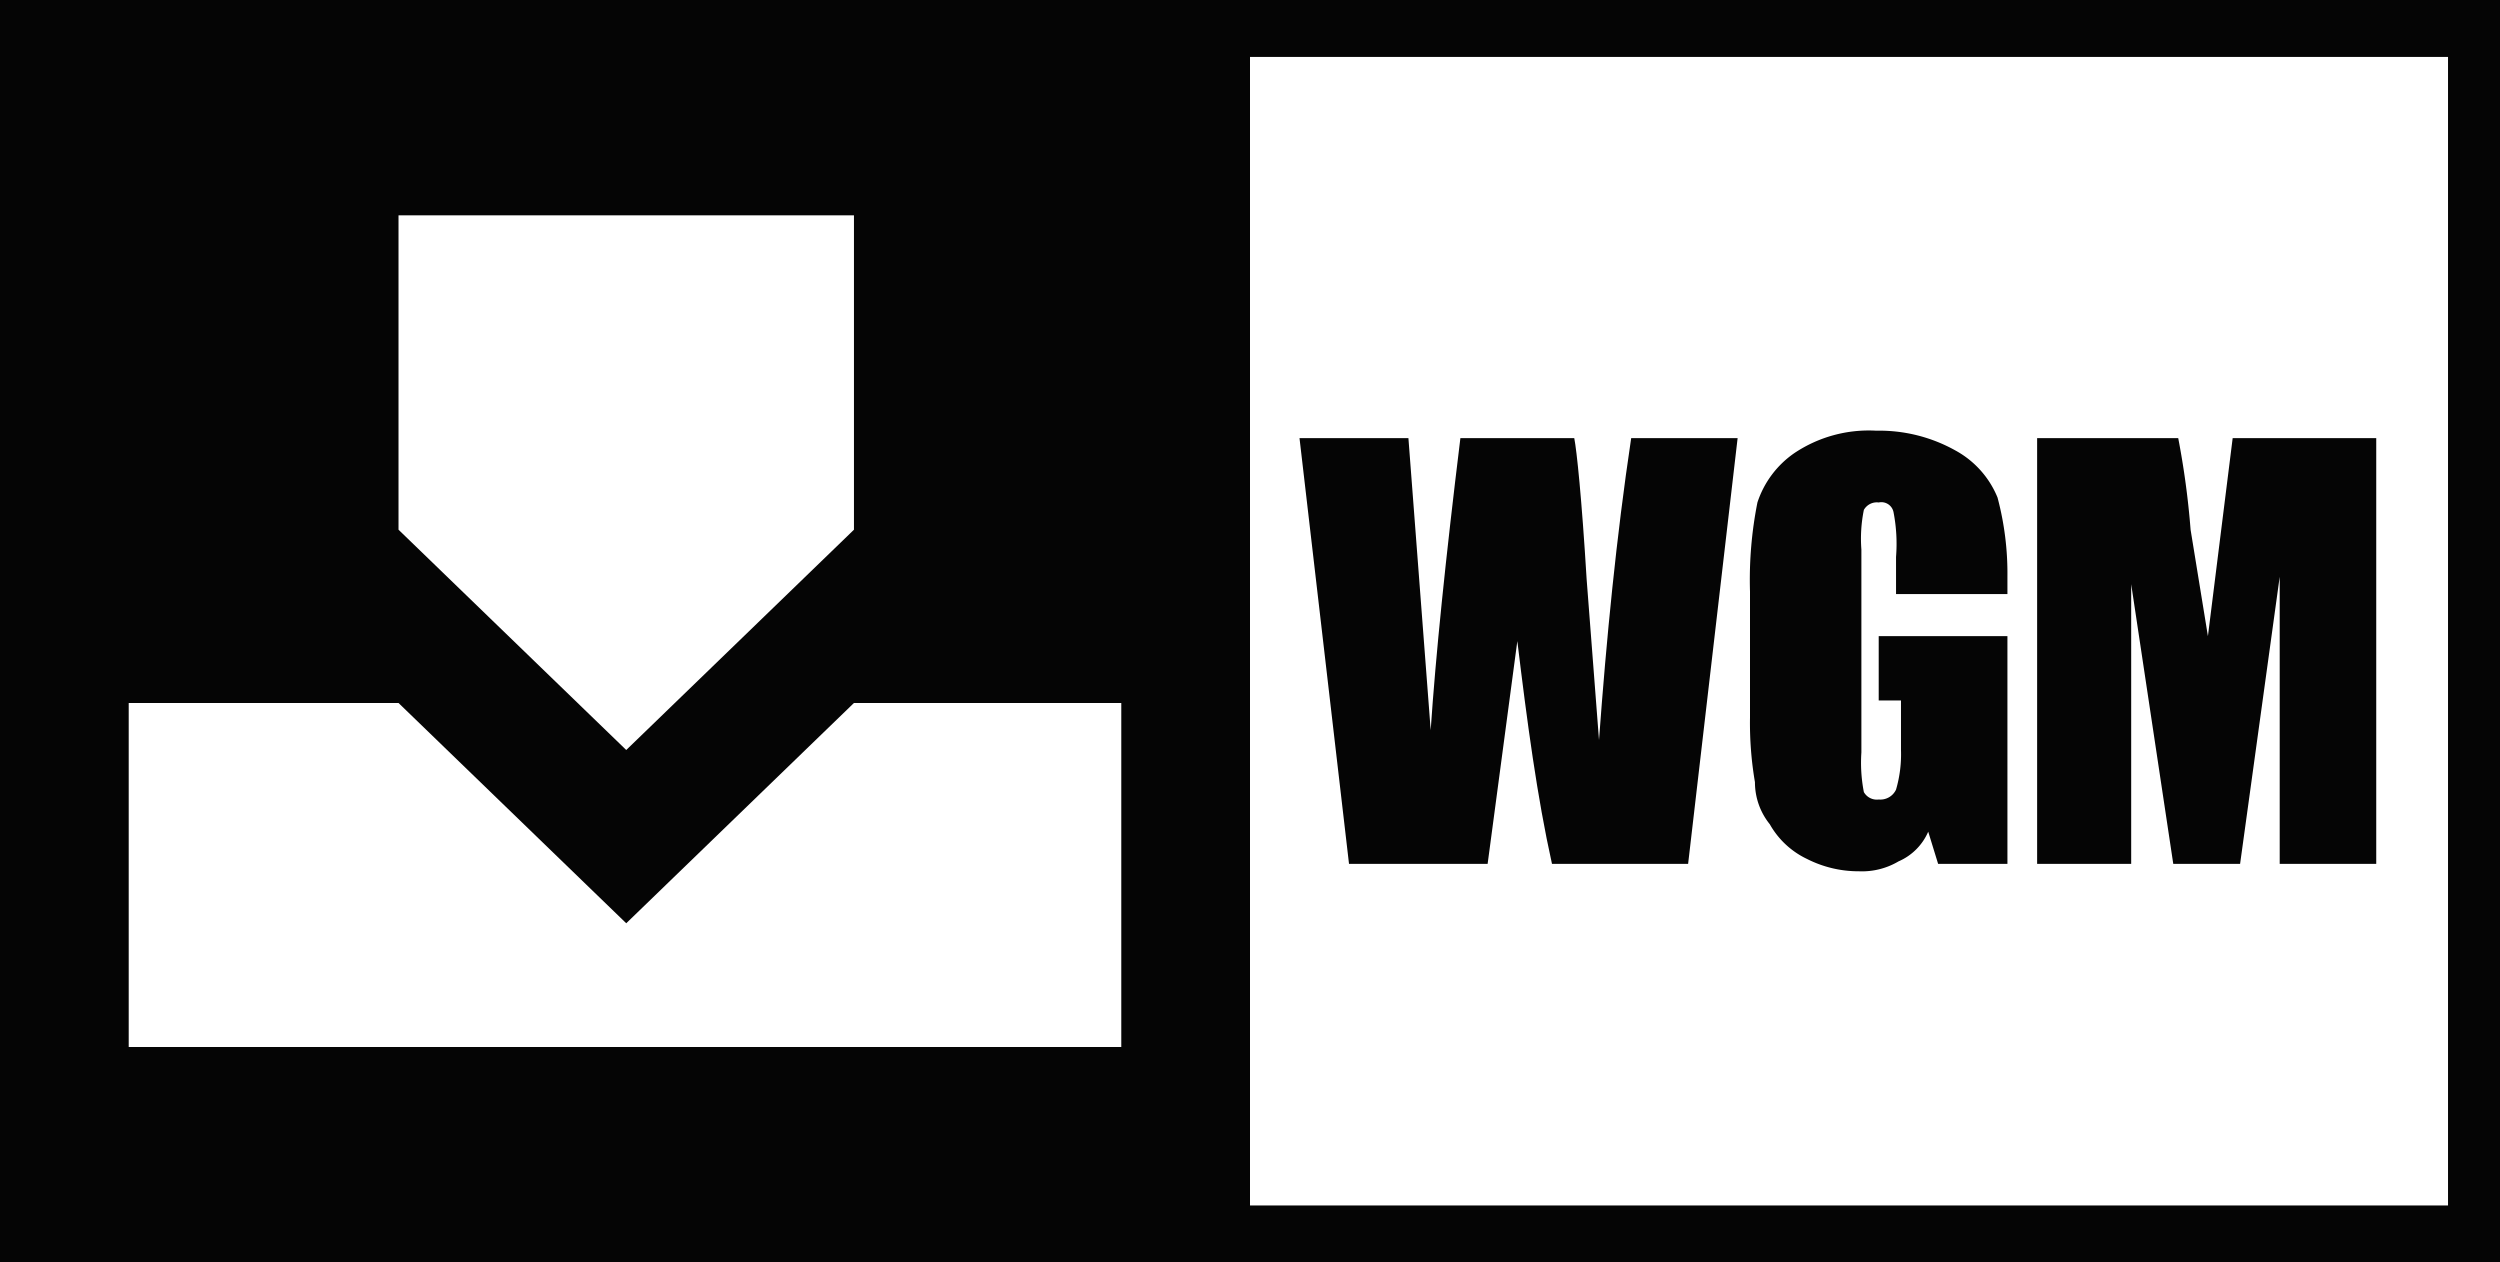
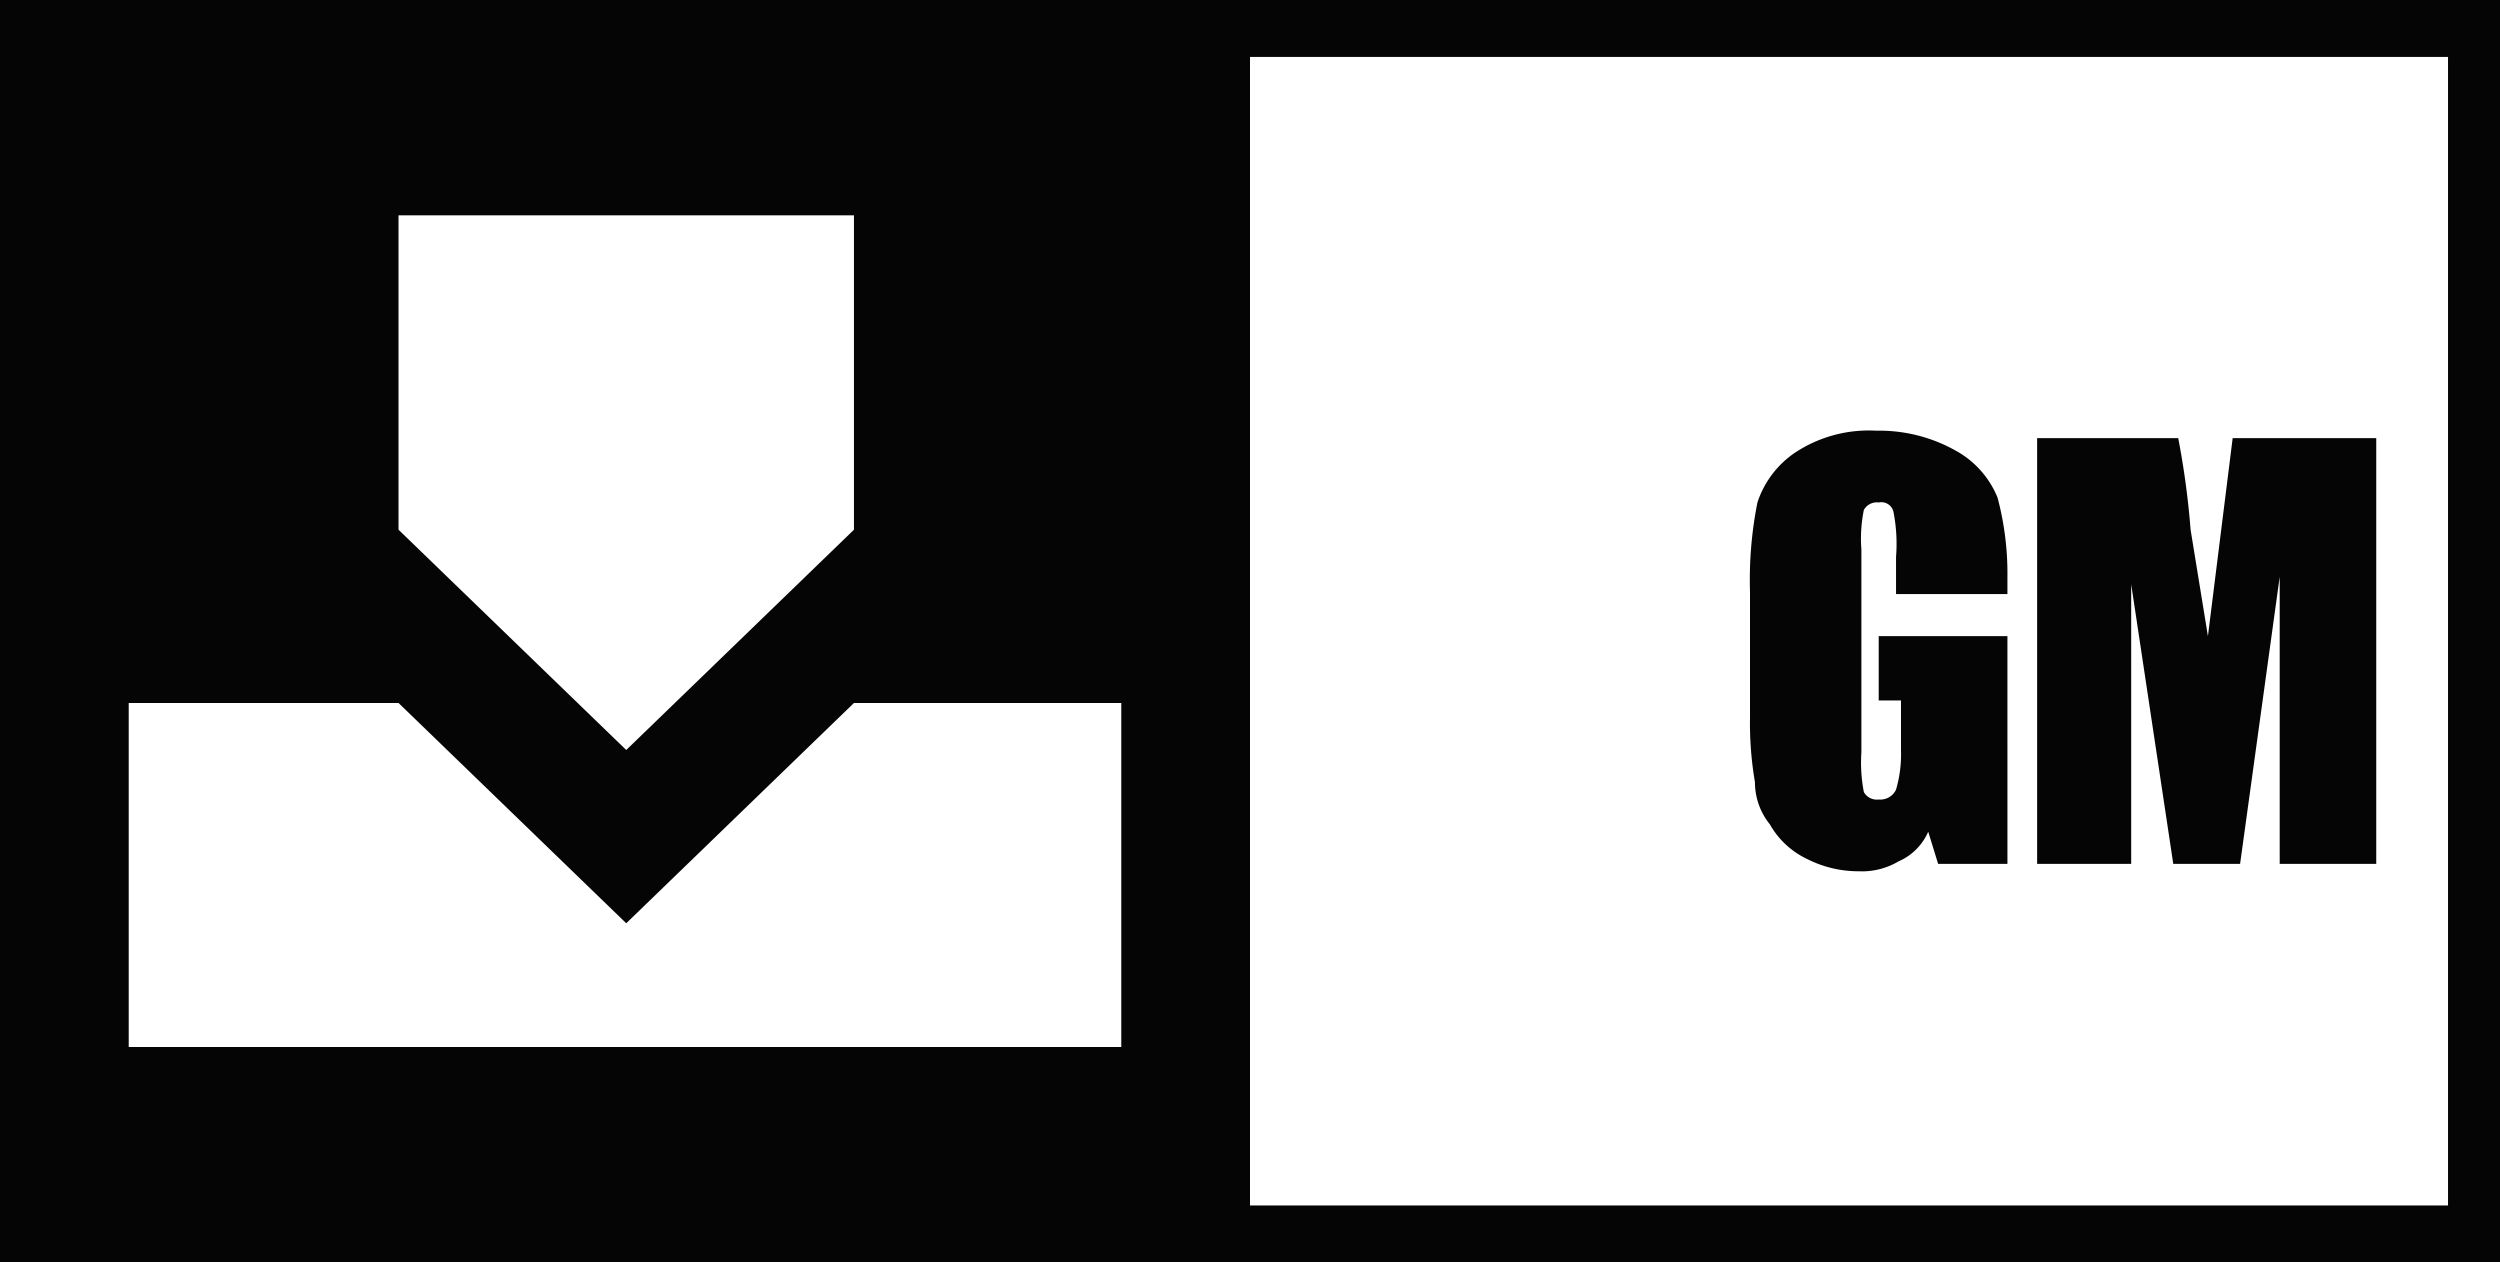
<svg xmlns="http://www.w3.org/2000/svg" width="101" height="51" viewBox="0 0 101 51">
  <defs>
    <style>.cls-1{fill:#050505;}.cls-2{fill:#fff;}</style>
  </defs>
  <g id="Layer_2" data-name="Layer 2">
    <g id="Layer_1-2" data-name="Layer 1">
      <rect class="cls-1" width="101" height="51" />
      <rect class="cls-2" x="0.8" y="0.5" width="99.4" height="49.96" />
      <path class="cls-1" d="M98.9,2.3V48.7H50.5V2.3Zm-53.6,40H5.2V28.4H16.1l9.2,8.9,9.2-8.9H45.3ZM16.1,8.7H34.5V21.4l-9.2,8.9-9.2-8.9ZM0,.3V50.7H101V.3Z" />
-       <path class="cls-1" d="M60.1,34.9l1.2-9c.4,3.3.8,6.3,1.4,9h5.5l2-17.2H65.9c-.6,4-1,8.1-1.3,12.2l-.5-6.5c-.2-3.3-.4-5.2-.5-5.7H59c-.6,4.9-1,8.8-1.2,11.8l-.9-11.8H52.5l2,17.2" />
      <path class="cls-1" d="M71.5,33.3A3.4,3.4,0,0,0,73,34.7a4.6,4.6,0,0,0,2.1.5,2.9,2.9,0,0,0,1.6-.4,2.3,2.3,0,0,0,1.2-1.2l.4,1.3h2.8V25.7H75.9v2.6h.9v2a5.1,5.1,0,0,1-.2,1.6.7.7,0,0,1-.7.4.6.6,0,0,1-.6-.3,6.2,6.2,0,0,1-.1-1.6V22.2a5.8,5.8,0,0,1,.1-1.6.6.6,0,0,1,.6-.3.5.5,0,0,1,.6.4,6.7,6.7,0,0,1,.1,1.8V24h4.5v-.7a11.9,11.9,0,0,0-.4-3.2A3.8,3.8,0,0,0,79,18.2a6.3,6.3,0,0,0-3.2-.8,5.4,5.4,0,0,0-3.3.9,3.9,3.9,0,0,0-1.5,2,16,16,0,0,0-.3,3.6V29a14.2,14.2,0,0,0,.2,2.6,2.7,2.7,0,0,0,.6,1.7" />
      <path class="cls-1" d="M86.1,23.6l1.7,11.3h2.7l1.6-11.6V34.9H96V17.7H90.2l-1,8-.7-4.3a33.3,33.3,0,0,0-.5-3.7H82.3V34.9h3.8" />
    </g>
  </g>
</svg>